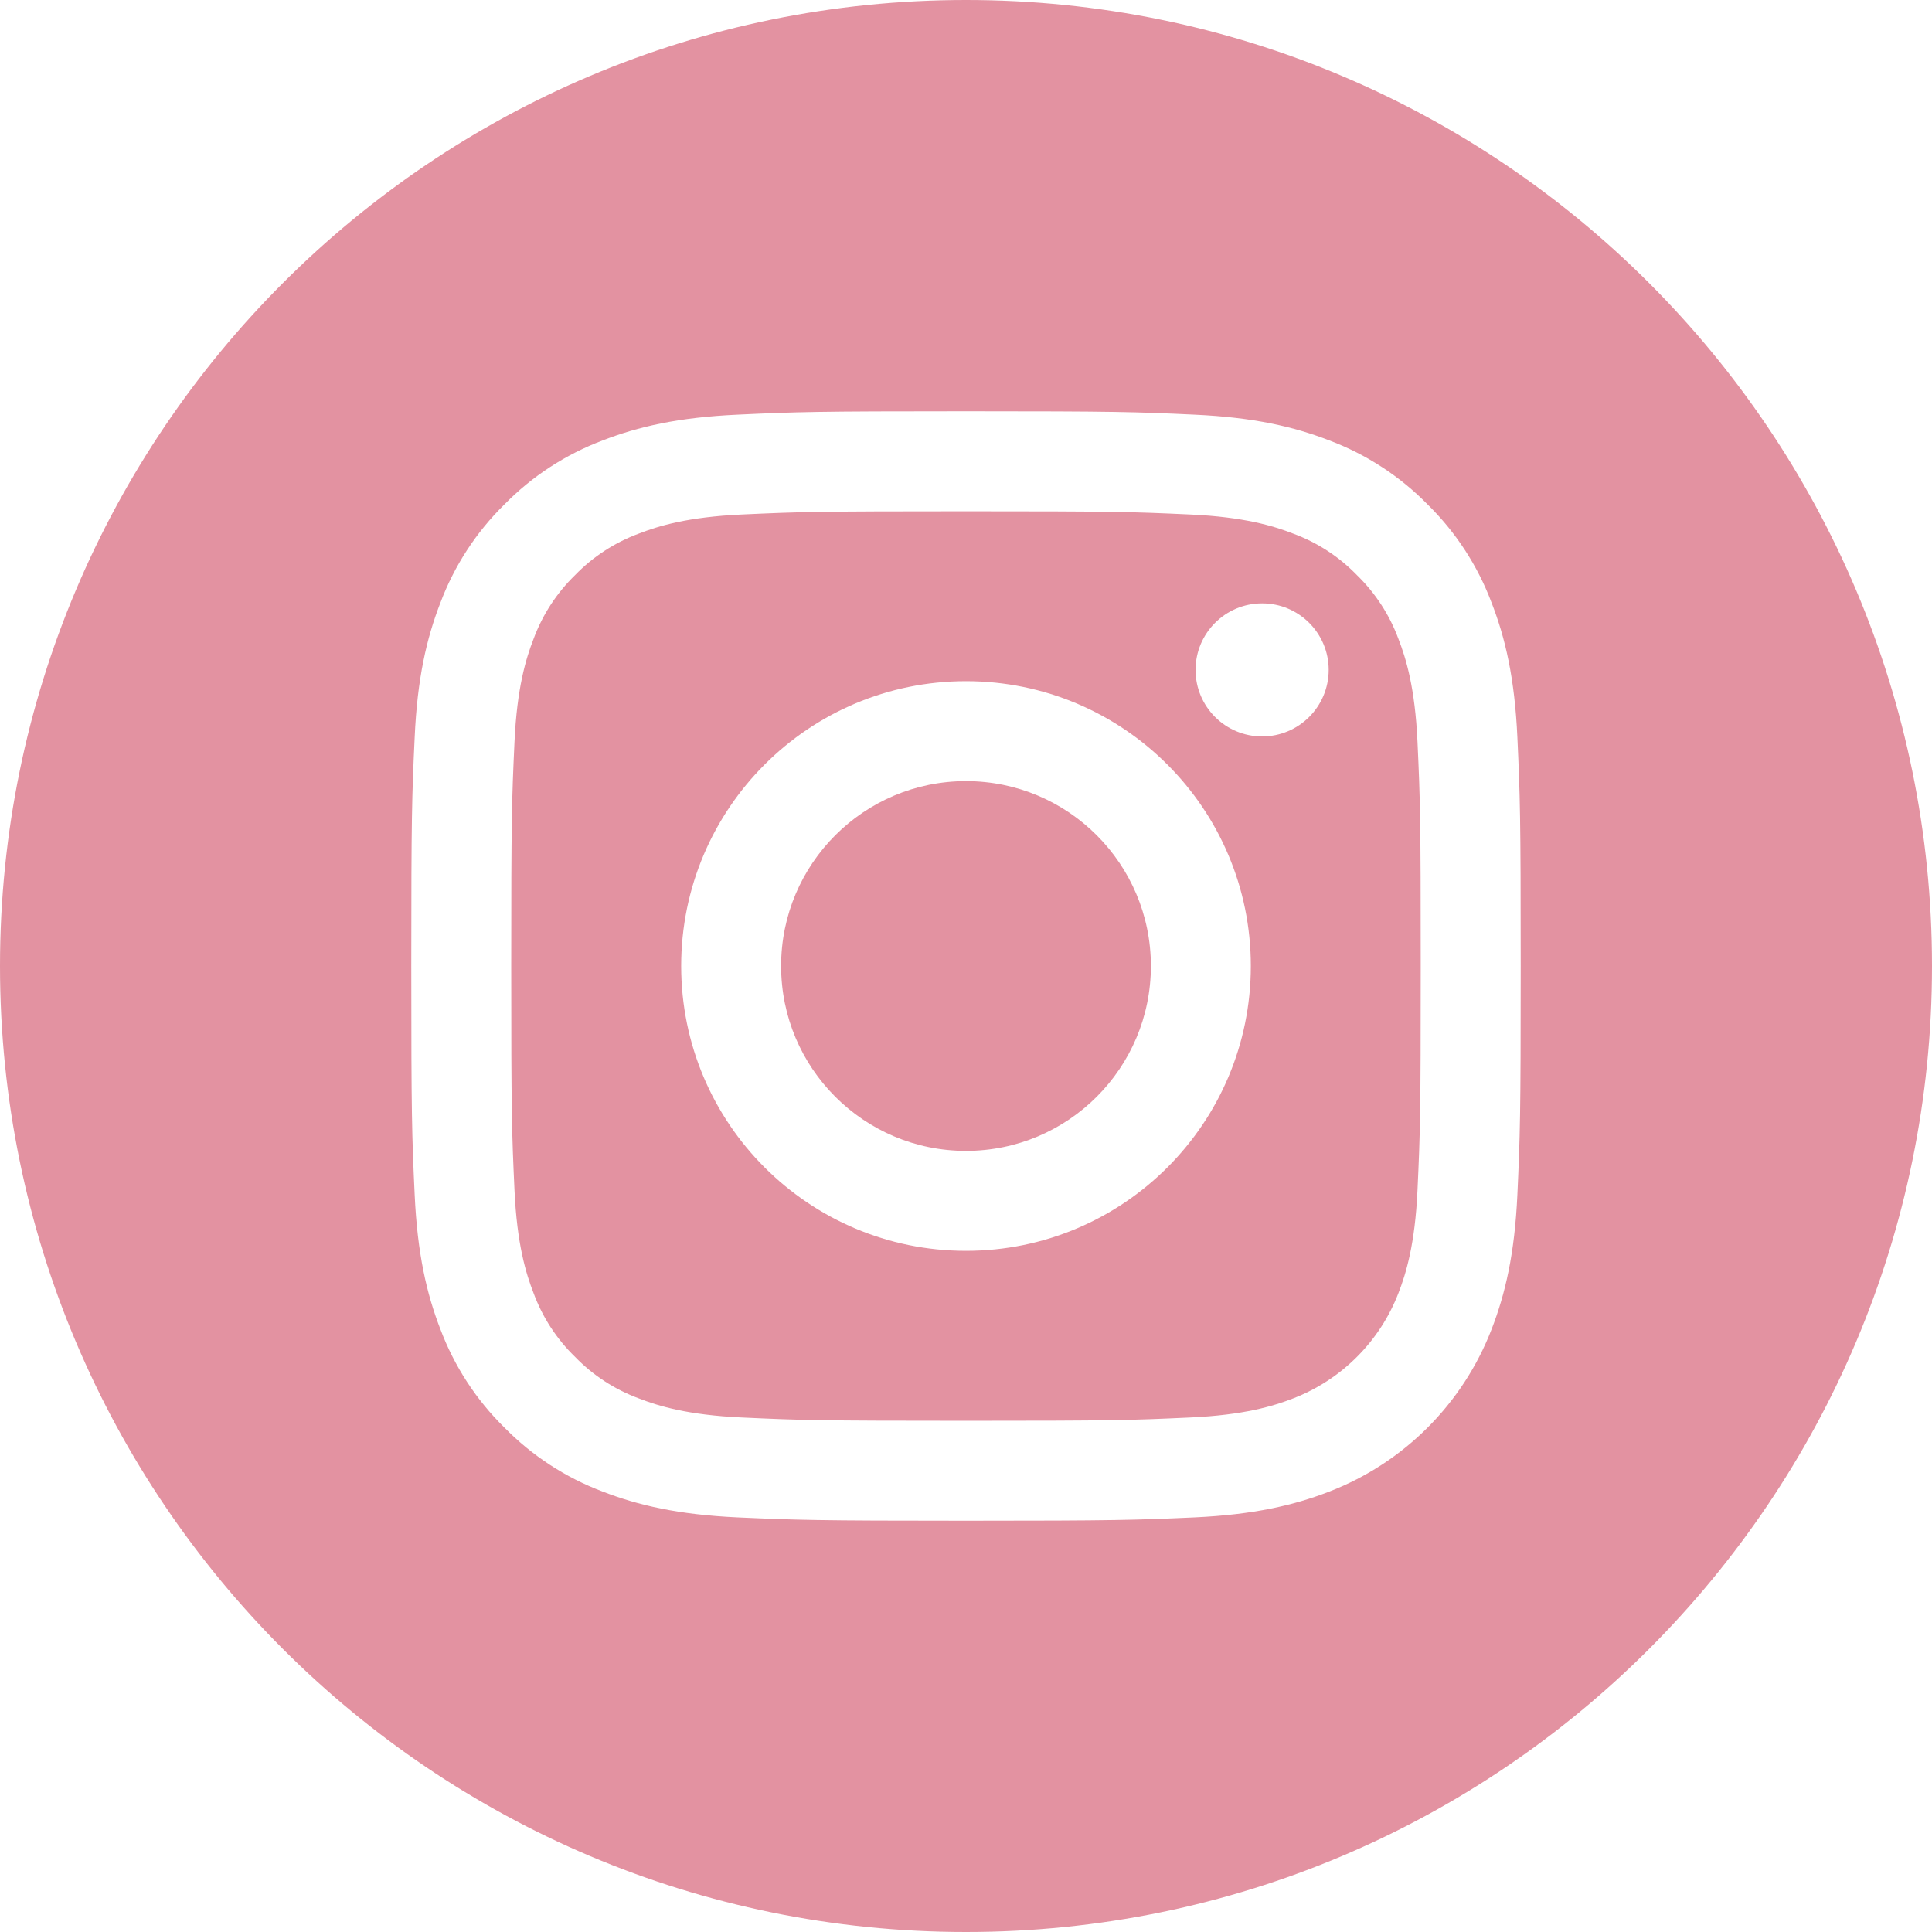
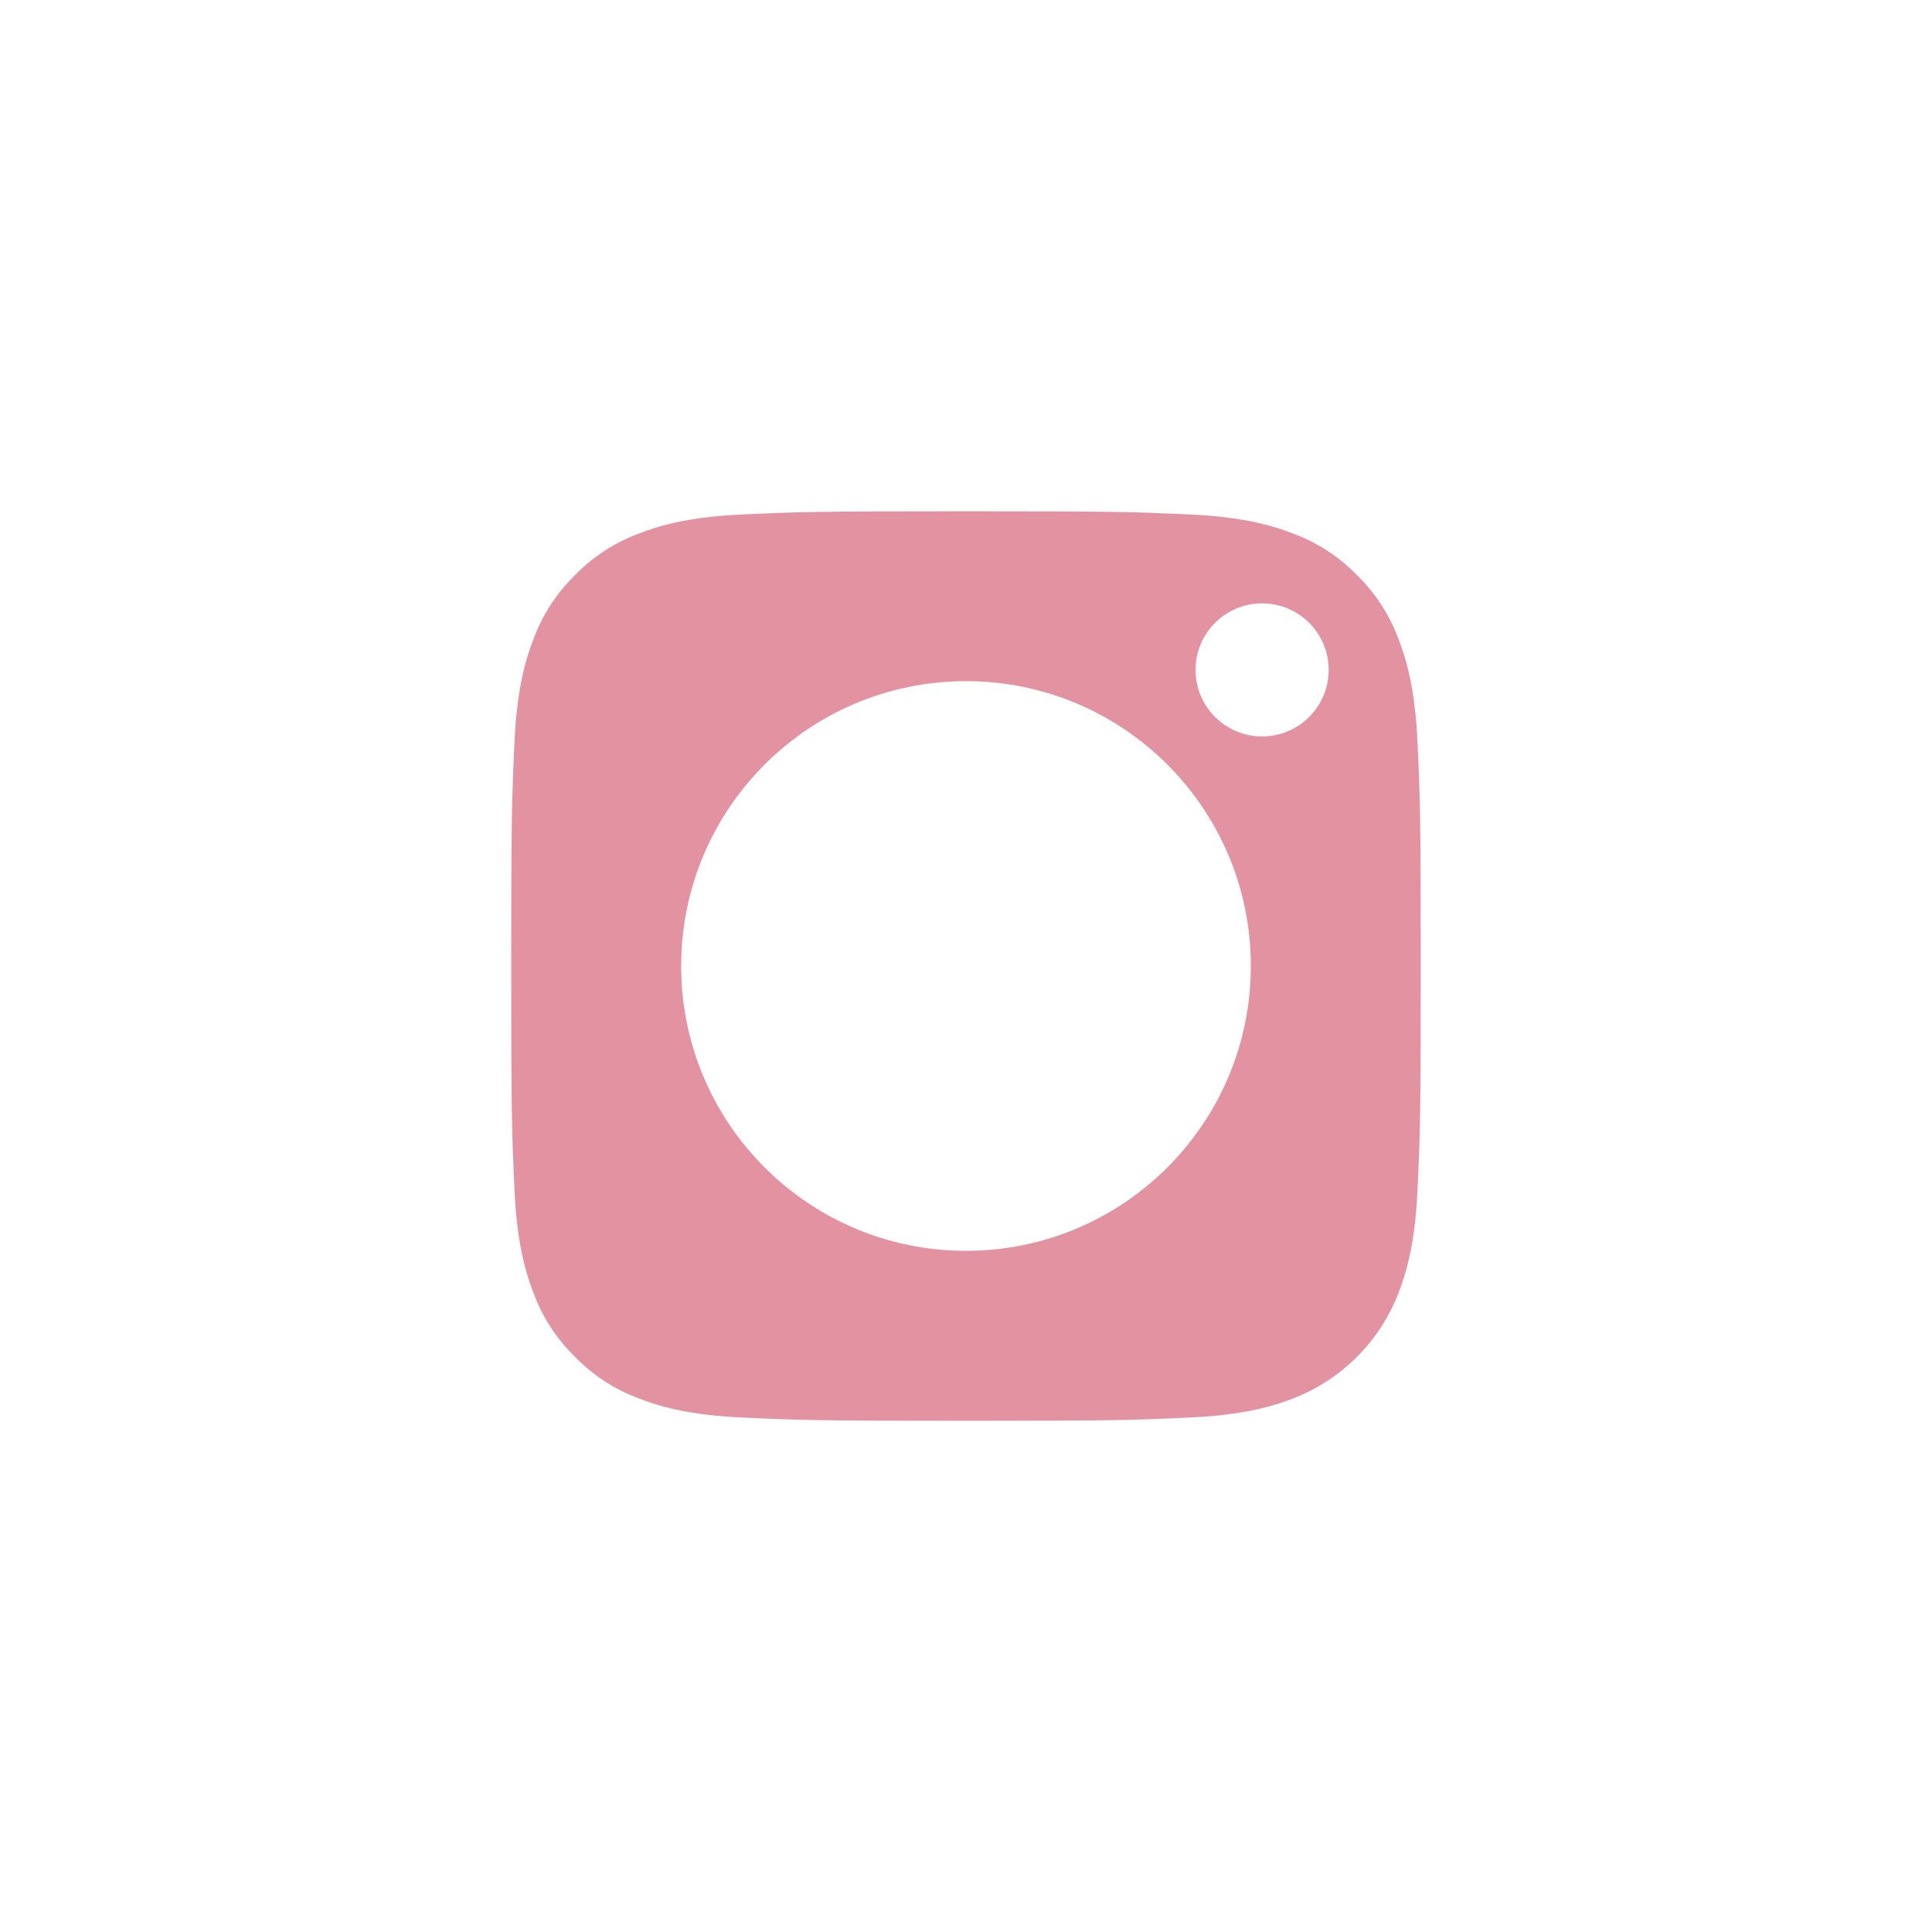
<svg xmlns="http://www.w3.org/2000/svg" width="33" height="33" viewBox="0 0 33 33" fill="none">
-   <path d="M19.658 16.5C19.658 18.244 18.244 19.658 16.5 19.658C14.756 19.658 13.342 18.244 13.342 16.5C13.342 14.756 14.756 13.342 16.5 13.342C18.244 13.342 19.658 14.756 19.658 16.5Z" fill="#E392A1" />
  <path d="M23.886 10.912C23.734 10.501 23.492 10.129 23.177 9.823C22.872 9.508 22.5 9.266 22.088 9.114C21.754 8.984 21.252 8.83 20.329 8.788C19.329 8.742 19.03 8.733 16.5 8.733C13.97 8.733 13.67 8.742 12.671 8.788C11.748 8.83 11.246 8.984 10.912 9.114C10.501 9.266 10.128 9.508 9.823 9.823C9.508 10.129 9.266 10.501 9.114 10.912C8.984 11.246 8.83 11.748 8.788 12.672C8.742 13.671 8.732 13.97 8.732 16.5C8.732 19.03 8.742 19.33 8.788 20.329C8.83 21.253 8.984 21.754 9.114 22.088C9.266 22.5 9.508 22.872 9.823 23.177C10.128 23.492 10.5 23.734 10.912 23.886C11.246 24.016 11.748 24.17 12.671 24.212C13.67 24.258 13.97 24.268 16.5 24.268C19.03 24.268 19.33 24.258 20.328 24.212C21.252 24.17 21.754 24.016 22.088 23.886C22.914 23.567 23.567 22.914 23.886 22.088C24.016 21.754 24.17 21.253 24.212 20.329C24.258 19.33 24.267 19.03 24.267 16.5C24.267 13.97 24.258 13.671 24.212 12.672C24.17 11.748 24.016 11.246 23.886 10.912ZM16.5 21.365C13.813 21.365 11.635 19.187 11.635 16.5C11.635 13.813 13.813 11.635 16.5 11.635C19.187 11.635 21.365 13.813 21.365 16.5C21.365 19.187 19.187 21.365 16.5 21.365ZM21.558 12.579C20.93 12.579 20.421 12.07 20.421 11.443C20.421 10.815 20.93 10.306 21.558 10.306C22.186 10.306 22.695 10.815 22.695 11.443C22.694 12.07 22.186 12.579 21.558 12.579Z" fill="#E392A1" />
-   <path d="M16.5 0C7.389 0 0 7.389 0 16.5C0 25.611 7.389 33 16.5 33C25.611 33 33 25.611 33 16.5C33 7.389 25.611 0 16.5 0ZM25.918 20.406C25.872 21.415 25.711 22.103 25.477 22.706C24.985 23.979 23.979 24.985 22.706 25.477C22.104 25.711 21.415 25.871 20.407 25.918C19.396 25.963 19.073 25.975 16.5 25.975C13.927 25.975 13.604 25.963 12.594 25.918C11.585 25.871 10.897 25.711 10.294 25.477C9.662 25.239 9.089 24.866 8.616 24.384C8.134 23.911 7.761 23.338 7.523 22.706C7.289 22.104 7.129 21.415 7.083 20.407C7.036 19.396 7.025 19.073 7.025 16.5C7.025 13.927 7.036 13.604 7.083 12.594C7.128 11.585 7.288 10.897 7.523 10.294C7.761 9.662 8.134 9.089 8.616 8.616C9.089 8.134 9.662 7.761 10.294 7.523C10.897 7.289 11.585 7.129 12.594 7.083C13.604 7.036 13.927 7.025 16.5 7.025C19.073 7.025 19.396 7.036 20.406 7.083C21.415 7.129 22.103 7.289 22.706 7.523C23.338 7.761 23.911 8.134 24.384 8.616C24.866 9.089 25.239 9.662 25.477 10.294C25.712 10.897 25.872 11.585 25.918 12.594C25.964 13.604 25.975 13.927 25.975 16.5C25.975 19.073 25.964 19.396 25.918 20.406Z" fill="#E392A1" />
</svg>